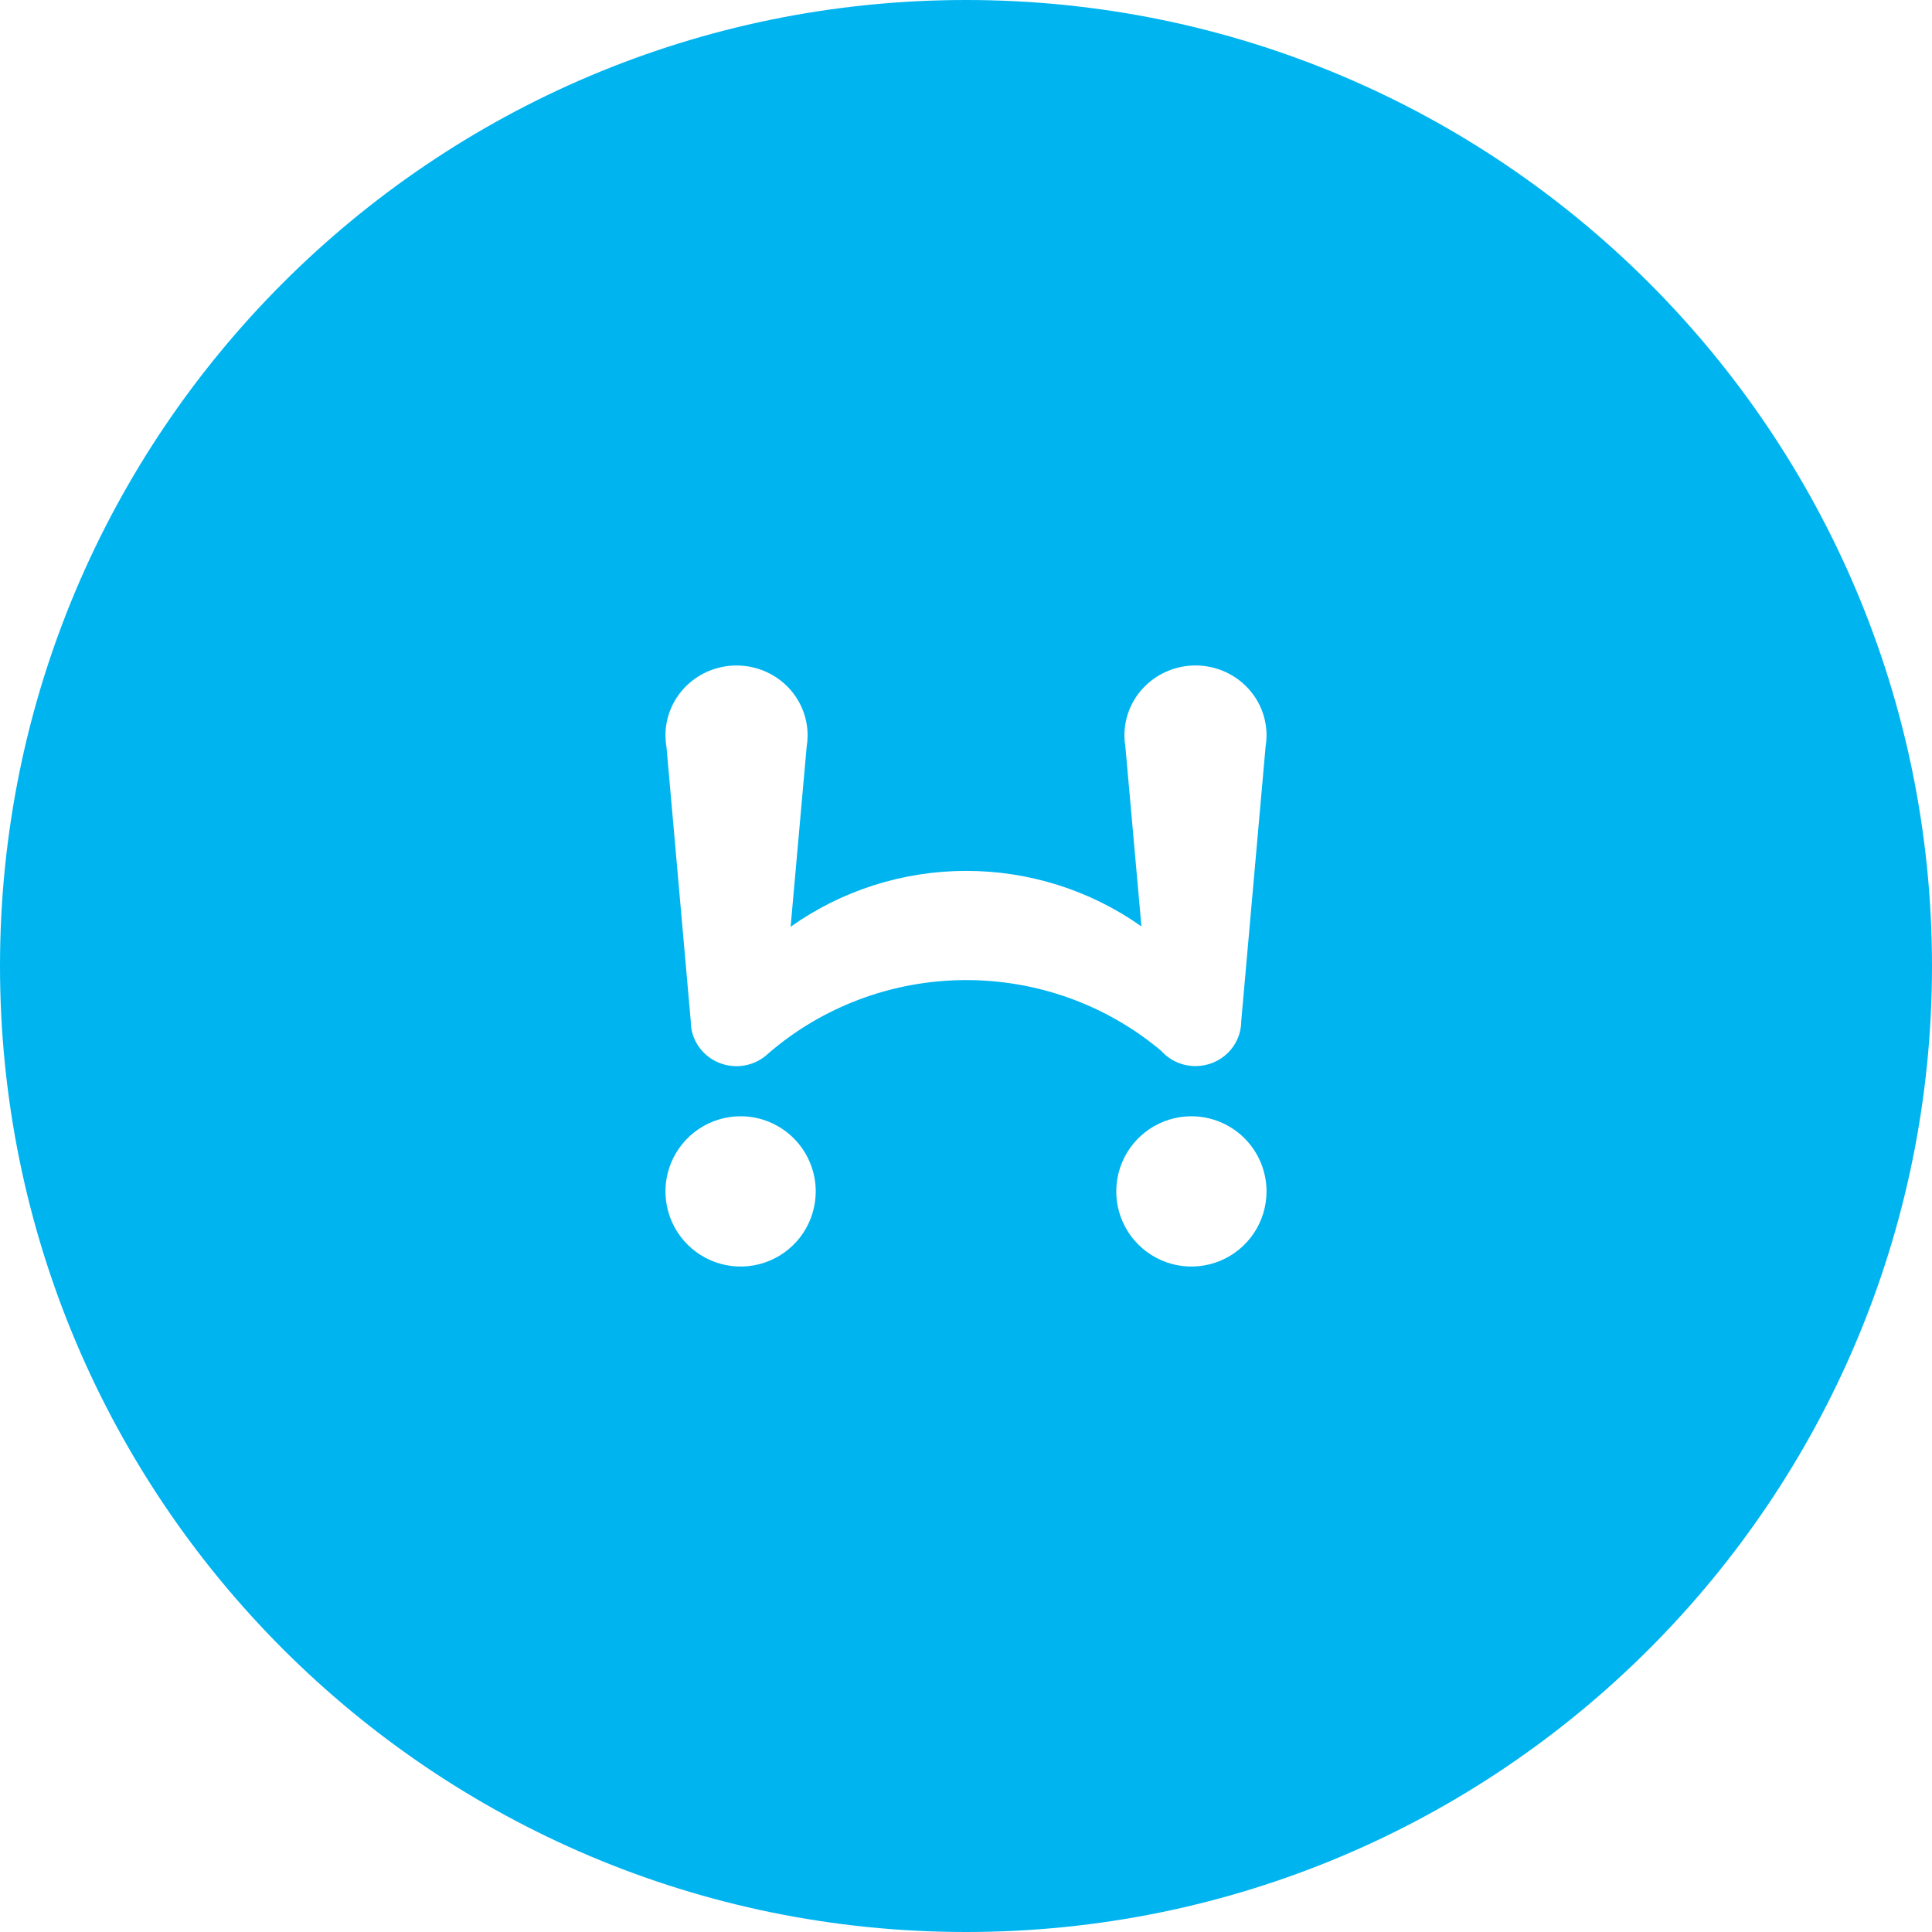
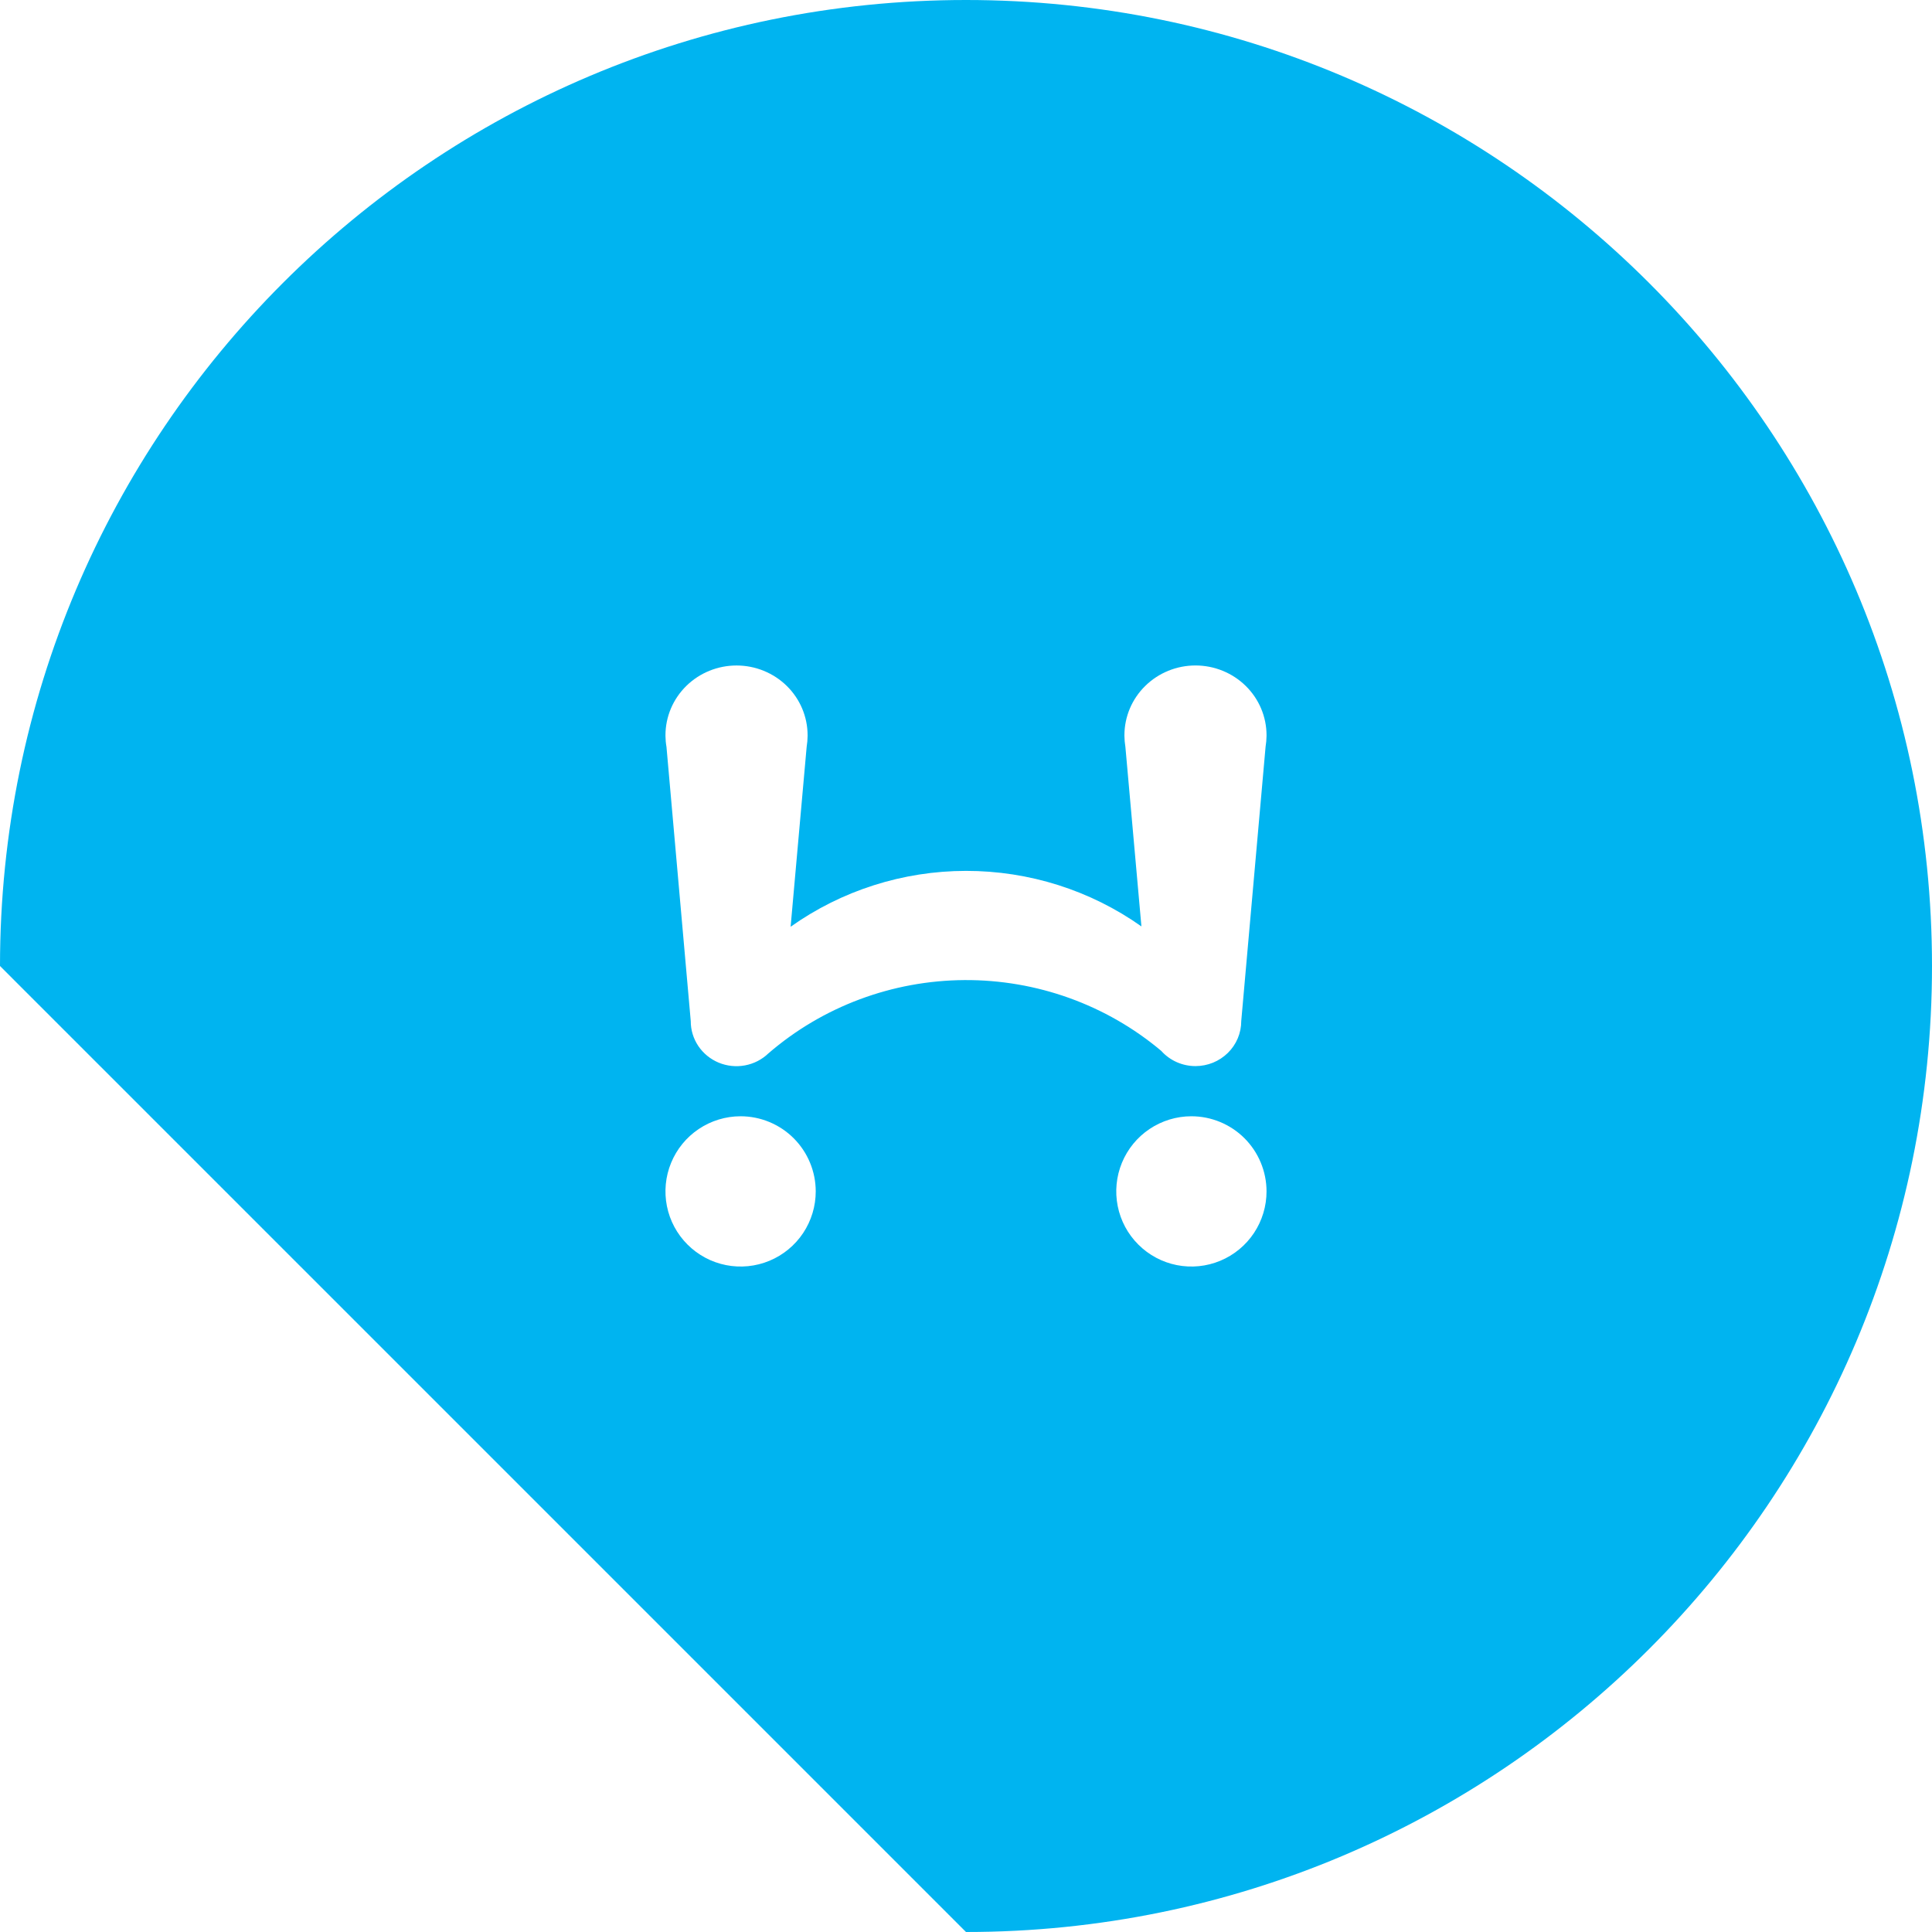
<svg xmlns="http://www.w3.org/2000/svg" width="90" height="90" viewBox="0 0 90 90" fill="none">
-   <path fill-rule="evenodd" clip-rule="evenodd" d="M45 90C69.853 90 90 69.853 90 45C90 20.147 69.853 -3.05176e-05 45 -3.05176e-05C20.147 -3.05176e-05 0 20.147 0 45C0 69.853 20.147 90 45 90ZM56.508 49.503C56.249 49.608 55.971 49.663 55.691 49.663C55.389 49.663 55.091 49.6 54.816 49.478C54.541 49.356 54.296 49.178 54.096 48.955C51.543 46.806 48.287 45.635 44.925 45.656C41.564 45.677 38.322 46.889 35.797 49.069C35.497 49.358 35.117 49.553 34.704 49.63C34.292 49.707 33.865 49.662 33.478 49.502C33.092 49.341 32.762 49.072 32.53 48.727C32.299 48.383 32.176 47.979 32.178 47.566L31.047 34.793C31.017 34.623 31.002 34.452 31 34.279V34.254C31 33.391 31.349 32.564 31.97 31.954C32.591 31.344 33.433 31.001 34.311 31.001C35.189 31.001 36.031 31.344 36.652 31.954C37.273 32.564 37.621 33.391 37.621 34.254V34.279C37.62 34.452 37.605 34.623 37.577 34.793L36.83 43.172C39.207 41.483 42.065 40.572 44.998 40.569C47.932 40.566 50.792 41.471 53.172 43.156L52.425 34.791C52.397 34.621 52.382 34.45 52.38 34.278V34.252C52.38 33.389 52.729 32.562 53.35 31.953C53.971 31.343 54.812 31 55.69 31C56.568 31 57.41 31.343 58.031 31.953C58.651 32.562 59 33.389 59 34.252V34.278C58.998 34.45 58.983 34.621 58.955 34.791L57.822 47.564C57.822 47.84 57.768 48.112 57.661 48.367C57.554 48.621 57.397 48.853 57.199 49.048C57.001 49.242 56.766 49.397 56.508 49.503ZM34.494 52C33.802 52.001 33.126 52.208 32.551 52.593C31.976 52.978 31.528 53.526 31.264 54.166C31 54.806 30.932 55.509 31.068 56.188C31.204 56.867 31.539 57.49 32.029 57.978C32.519 58.467 33.143 58.8 33.822 58.934C34.501 59.068 35.204 58.998 35.844 58.732C36.483 58.466 37.029 58.017 37.413 57.441C37.796 56.865 38.001 56.188 38 55.496C37.998 54.568 37.628 53.678 36.971 53.022C36.313 52.367 35.422 51.999 34.494 52ZM55.494 52C54.802 52.001 54.126 52.208 53.551 52.593C52.976 52.978 52.528 53.526 52.264 54.166C52 54.806 51.932 55.509 52.068 56.188C52.204 56.867 52.538 57.49 53.029 57.978C53.519 58.467 54.143 58.8 54.822 58.934C55.501 59.068 56.204 58.998 56.844 58.732C57.483 58.466 58.029 58.017 58.413 57.441C58.796 56.865 59.001 56.188 59 55.496C58.998 54.568 58.628 53.678 57.971 53.022C57.313 52.367 56.422 51.999 55.494 52Z" fill="#00B4F0" />
+   <path fill-rule="evenodd" clip-rule="evenodd" d="M45 90C69.853 90 90 69.853 90 45C90 20.147 69.853 -3.05176e-05 45 -3.05176e-05C20.147 -3.05176e-05 0 20.147 0 45ZM56.508 49.503C56.249 49.608 55.971 49.663 55.691 49.663C55.389 49.663 55.091 49.6 54.816 49.478C54.541 49.356 54.296 49.178 54.096 48.955C51.543 46.806 48.287 45.635 44.925 45.656C41.564 45.677 38.322 46.889 35.797 49.069C35.497 49.358 35.117 49.553 34.704 49.63C34.292 49.707 33.865 49.662 33.478 49.502C33.092 49.341 32.762 49.072 32.53 48.727C32.299 48.383 32.176 47.979 32.178 47.566L31.047 34.793C31.017 34.623 31.002 34.452 31 34.279V34.254C31 33.391 31.349 32.564 31.97 31.954C32.591 31.344 33.433 31.001 34.311 31.001C35.189 31.001 36.031 31.344 36.652 31.954C37.273 32.564 37.621 33.391 37.621 34.254V34.279C37.62 34.452 37.605 34.623 37.577 34.793L36.83 43.172C39.207 41.483 42.065 40.572 44.998 40.569C47.932 40.566 50.792 41.471 53.172 43.156L52.425 34.791C52.397 34.621 52.382 34.45 52.38 34.278V34.252C52.38 33.389 52.729 32.562 53.35 31.953C53.971 31.343 54.812 31 55.69 31C56.568 31 57.41 31.343 58.031 31.953C58.651 32.562 59 33.389 59 34.252V34.278C58.998 34.45 58.983 34.621 58.955 34.791L57.822 47.564C57.822 47.84 57.768 48.112 57.661 48.367C57.554 48.621 57.397 48.853 57.199 49.048C57.001 49.242 56.766 49.397 56.508 49.503ZM34.494 52C33.802 52.001 33.126 52.208 32.551 52.593C31.976 52.978 31.528 53.526 31.264 54.166C31 54.806 30.932 55.509 31.068 56.188C31.204 56.867 31.539 57.49 32.029 57.978C32.519 58.467 33.143 58.8 33.822 58.934C34.501 59.068 35.204 58.998 35.844 58.732C36.483 58.466 37.029 58.017 37.413 57.441C37.796 56.865 38.001 56.188 38 55.496C37.998 54.568 37.628 53.678 36.971 53.022C36.313 52.367 35.422 51.999 34.494 52ZM55.494 52C54.802 52.001 54.126 52.208 53.551 52.593C52.976 52.978 52.528 53.526 52.264 54.166C52 54.806 51.932 55.509 52.068 56.188C52.204 56.867 52.538 57.49 53.029 57.978C53.519 58.467 54.143 58.8 54.822 58.934C55.501 59.068 56.204 58.998 56.844 58.732C57.483 58.466 58.029 58.017 58.413 57.441C58.796 56.865 59.001 56.188 59 55.496C58.998 54.568 58.628 53.678 57.971 53.022C57.313 52.367 56.422 51.999 55.494 52Z" fill="#00B4F0" />
</svg>